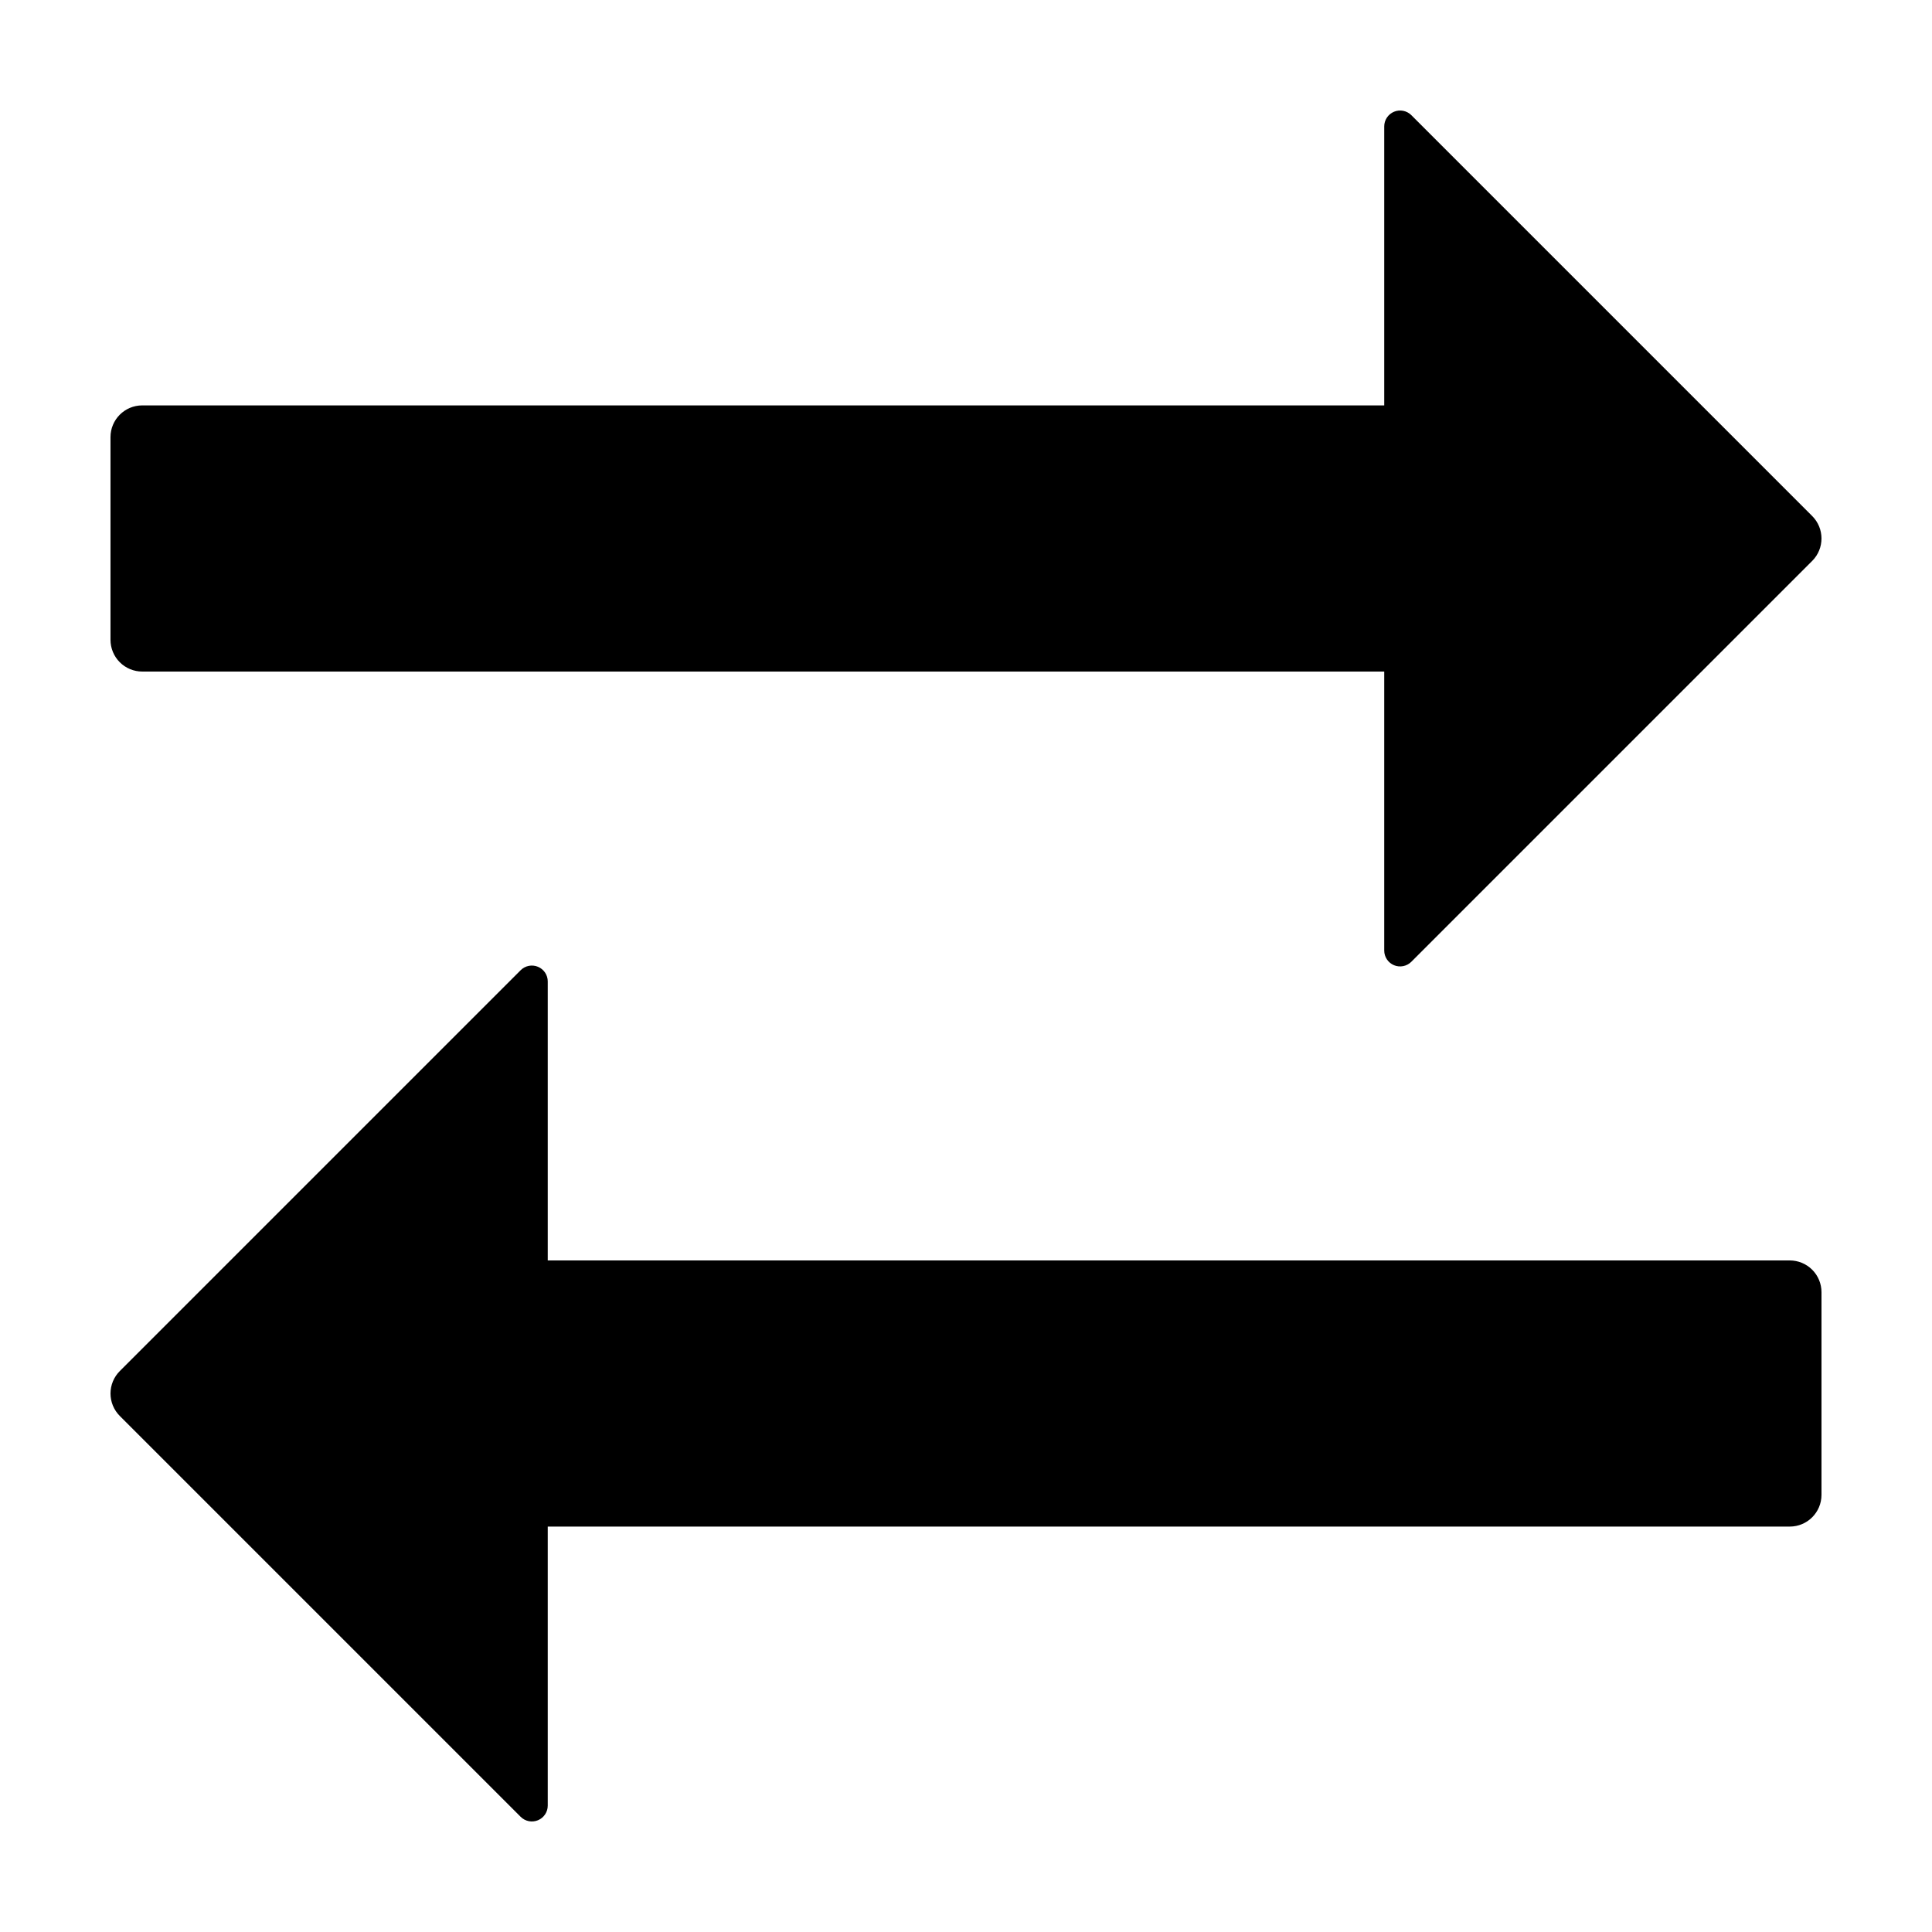
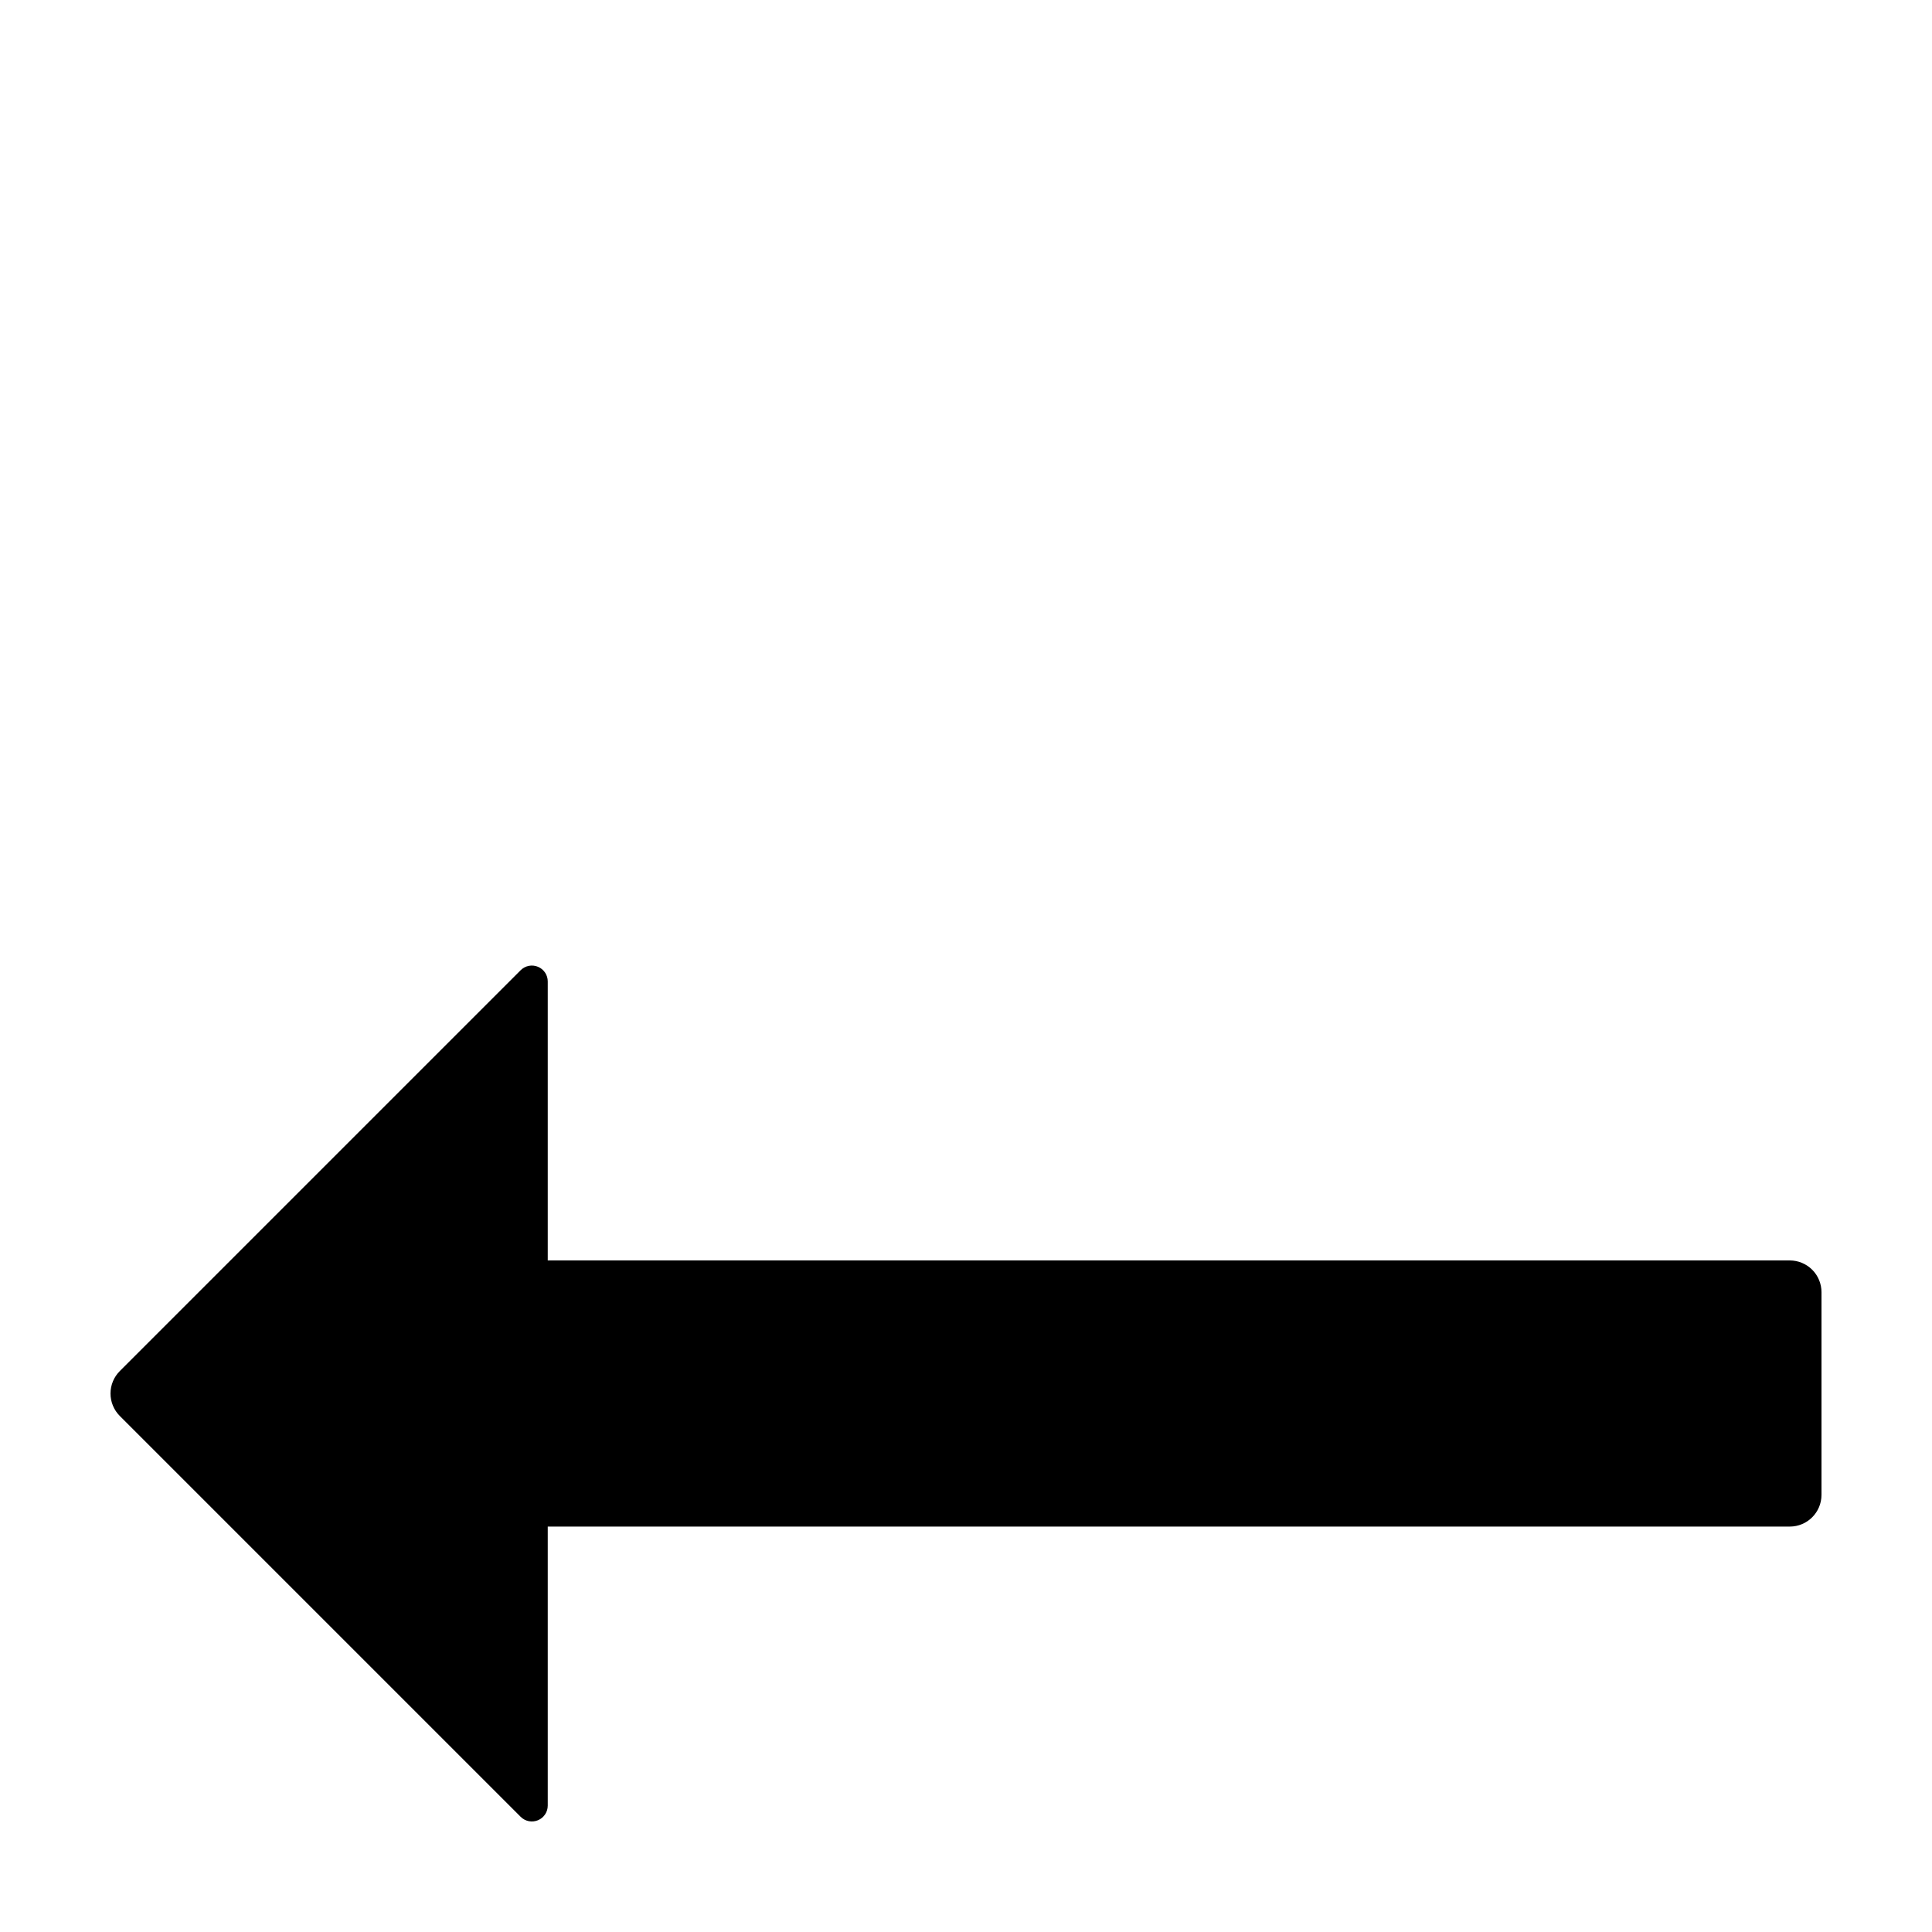
<svg xmlns="http://www.w3.org/2000/svg" fill="#000000" width="800px" height="800px" version="1.1" viewBox="144 144 512 512">
  <g>
-     <path d="m518.02 174.52c-1.203-1.203-3.016-1.562-4.586-0.91-1.57 0.652-2.598 2.184-2.598 3.887v73.938h-329.14c-4.648 0-8.414 3.766-8.414 8.414v53.703c0 2.234 0.887 4.375 2.465 5.953 1.578 1.578 3.719 2.465 5.949 2.465h329.14v73.938c0 1.699 1.027 3.234 2.598 3.887 1.57 0.648 3.383 0.289 4.586-0.914l106.23-106.23c3.285-3.285 3.285-8.613 0-11.898z" />
    <path d="m618.3 478.03h-329.14v-73.938c0-1.703-1.023-3.238-2.598-3.887-1.57-0.652-3.379-0.293-4.582 0.91l-106.23 106.23c-1.578 1.578-2.465 3.719-2.465 5.949s0.887 4.371 2.465 5.949l106.23 106.23c1.203 1.203 3.012 1.562 4.582 0.91 1.574-0.648 2.598-2.184 2.598-3.887v-73.938h329.14c4.648 0 8.414-3.766 8.414-8.414v-53.703c0-2.231-0.883-4.371-2.461-5.949-1.578-1.578-3.719-2.465-5.953-2.465z" />
  </g>
</svg>